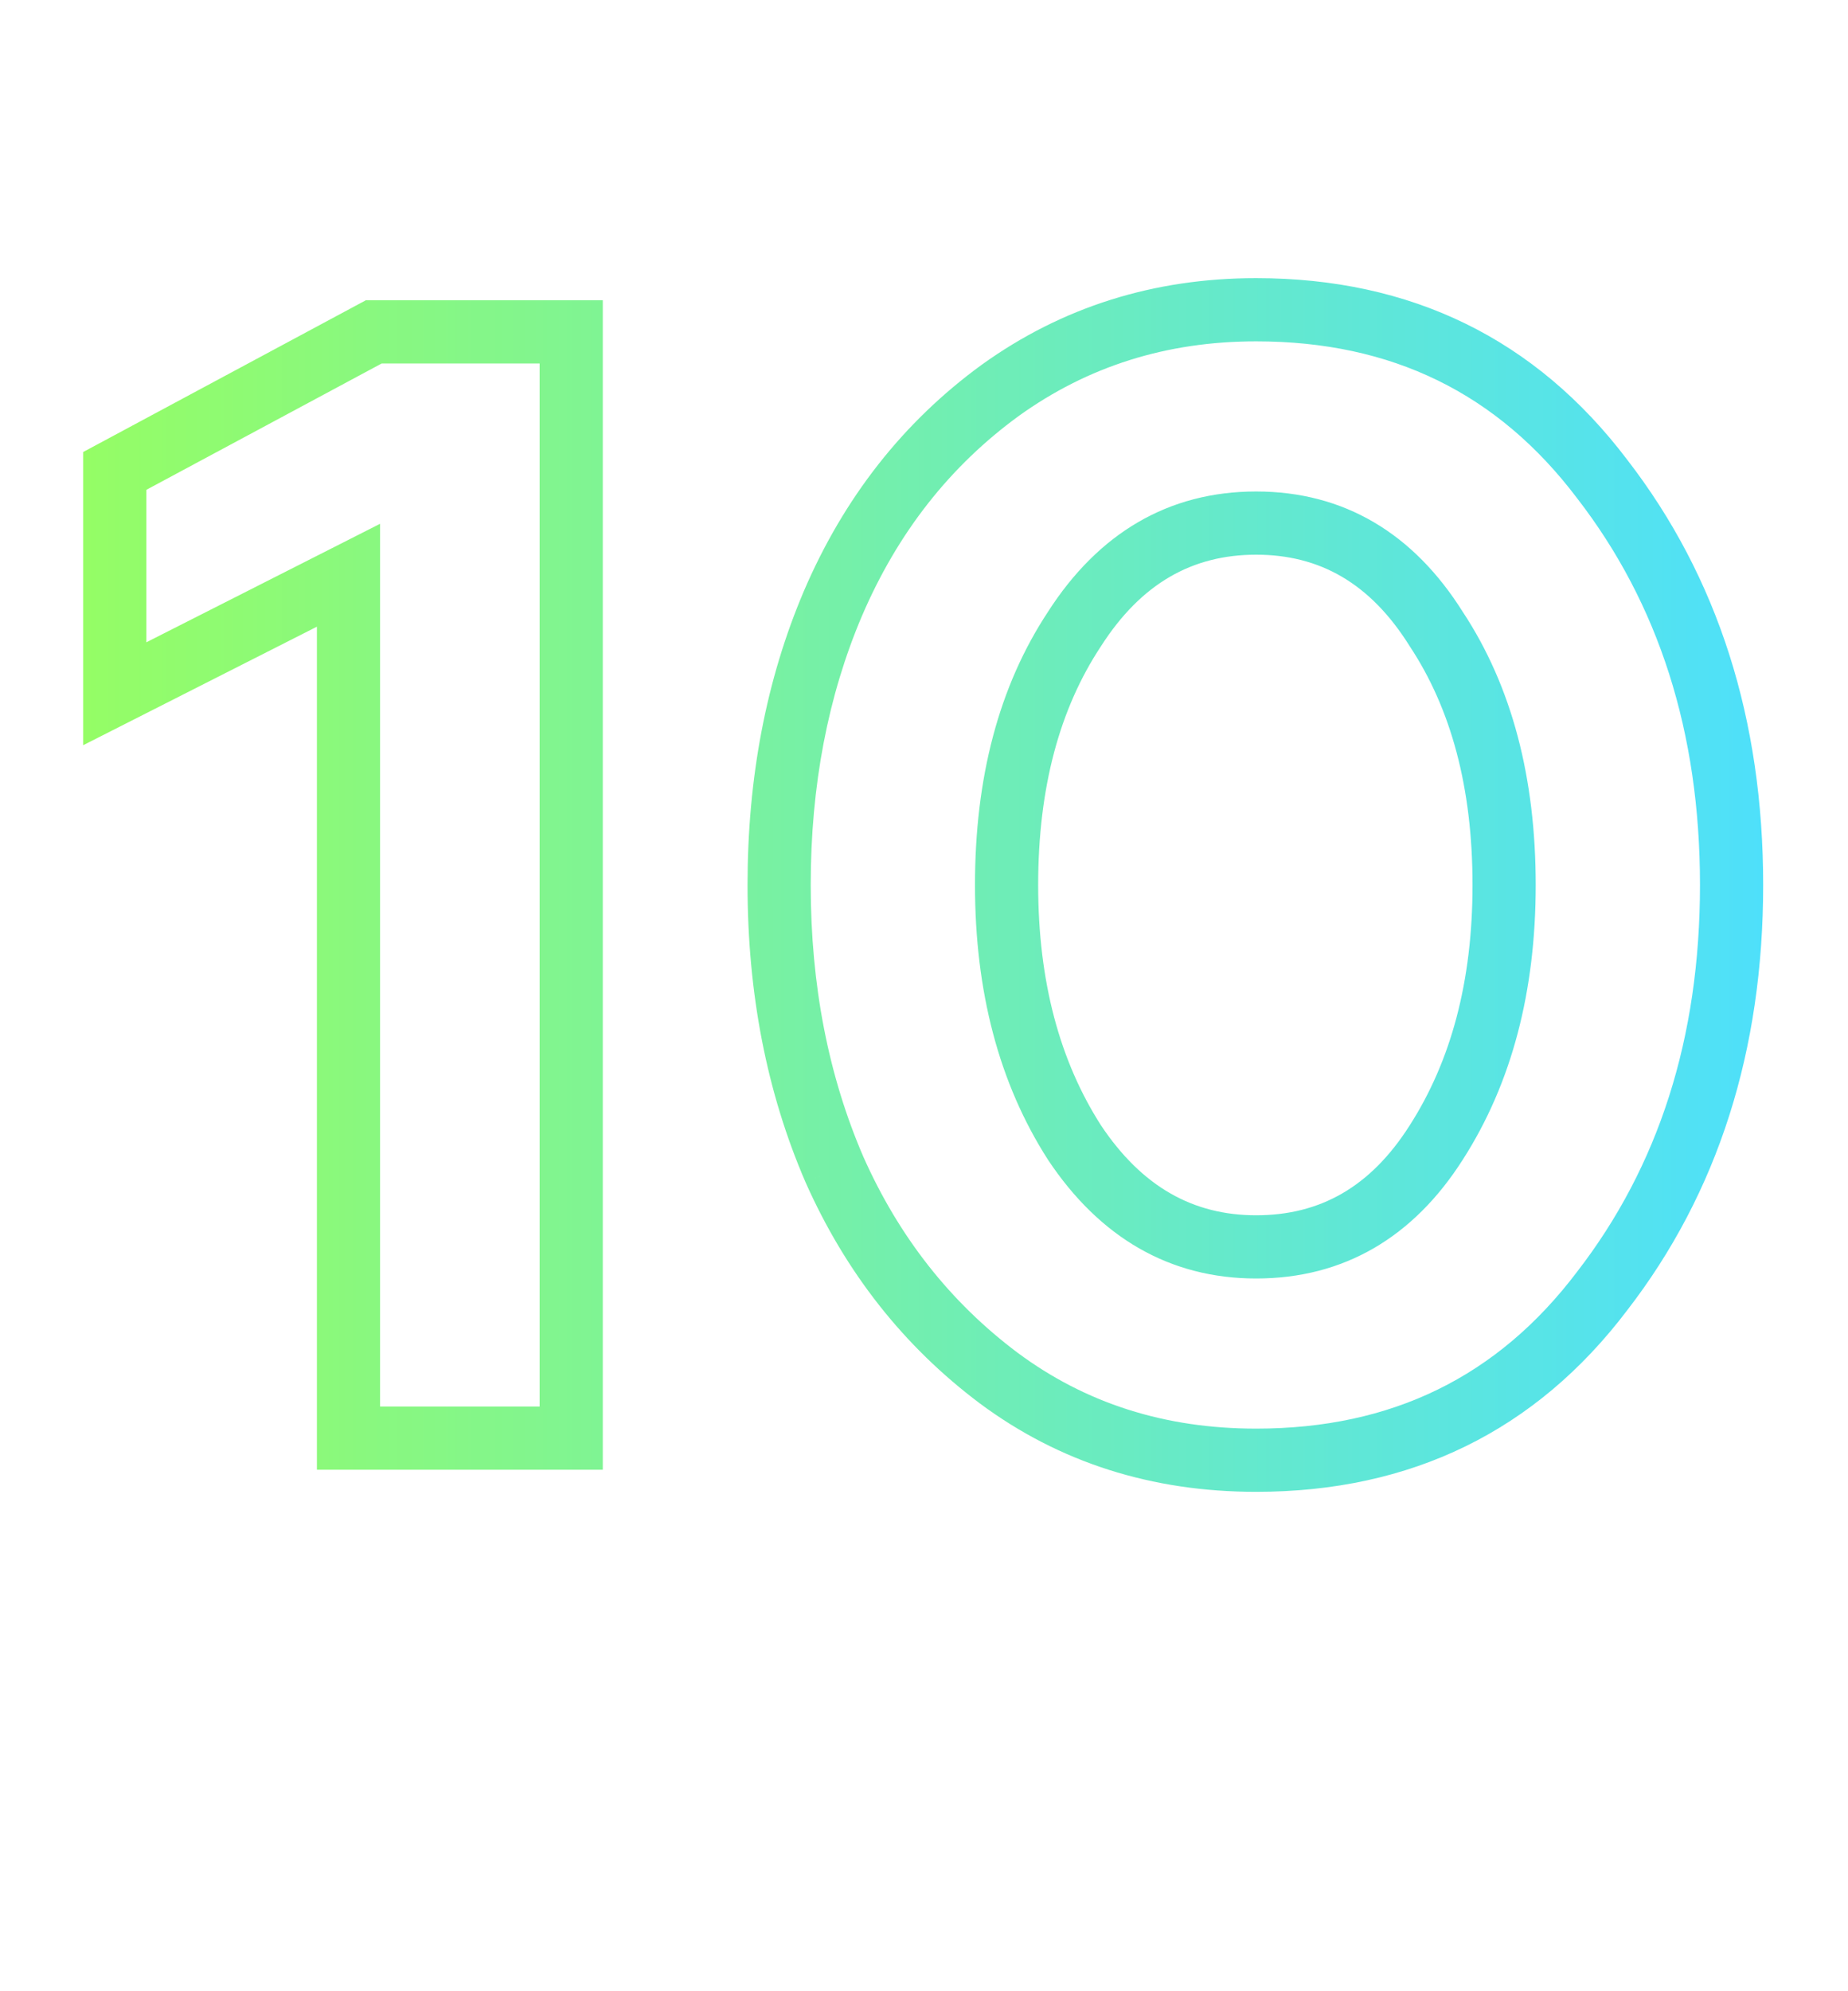
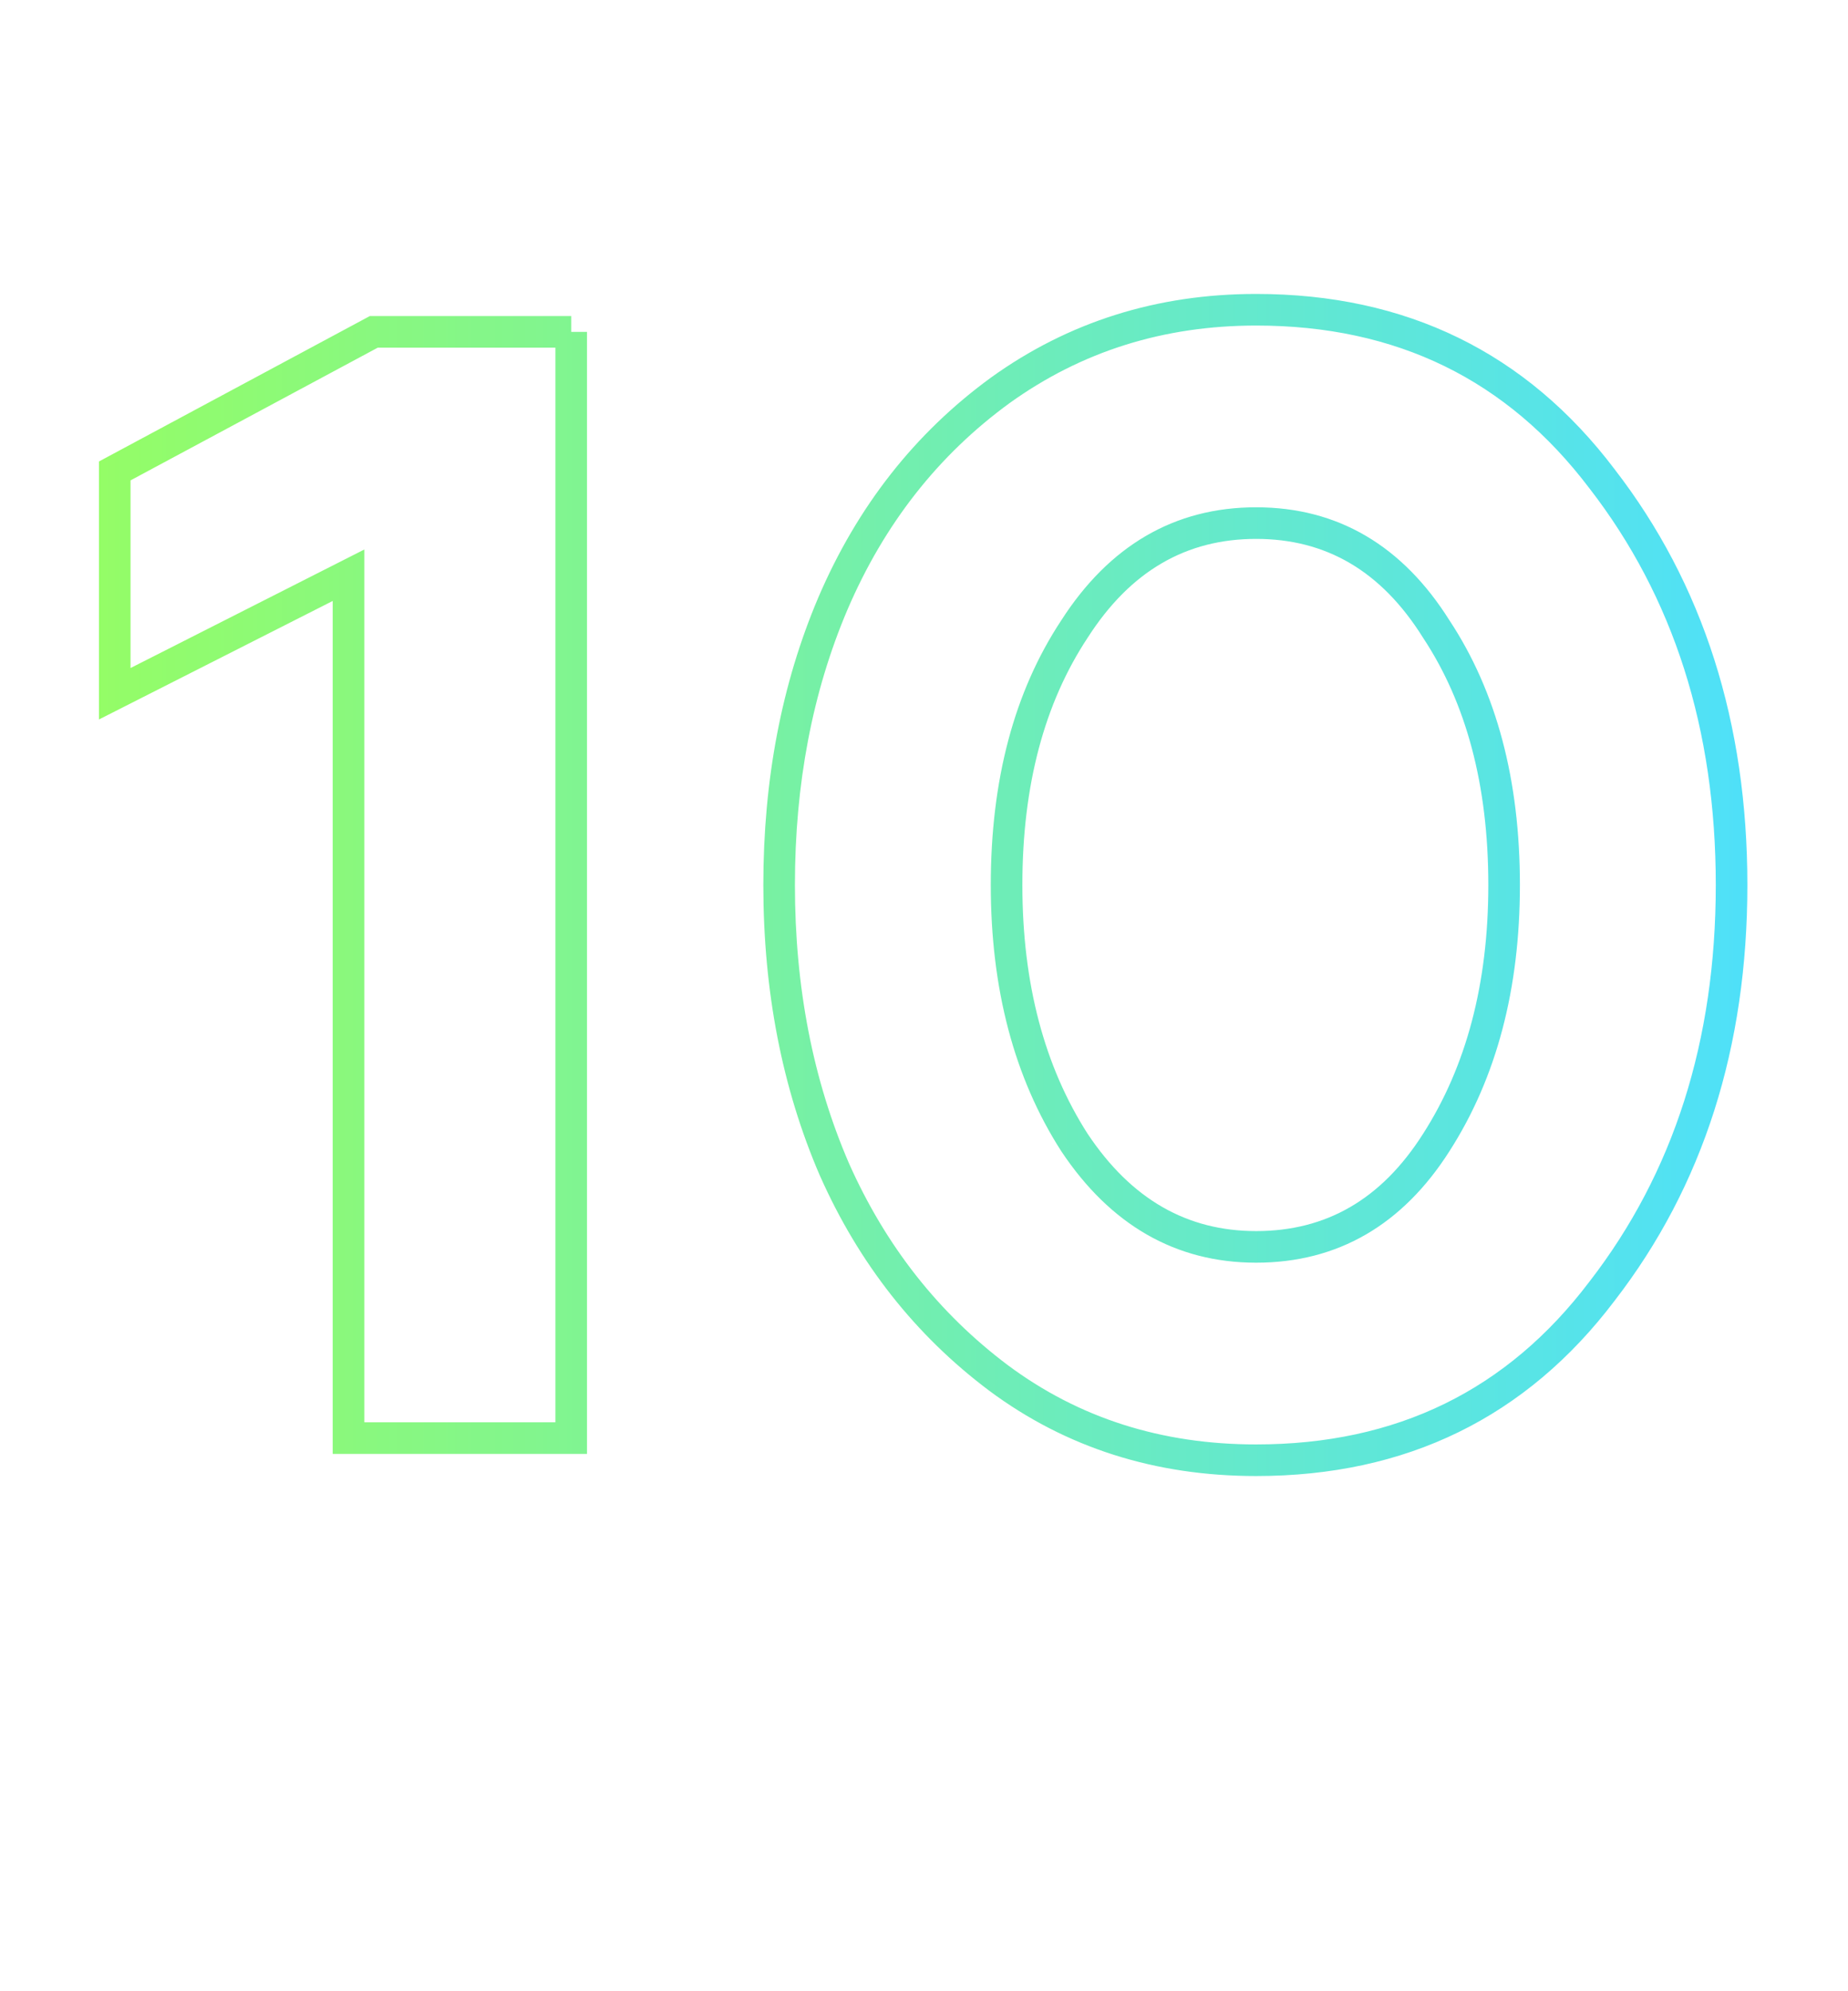
<svg xmlns="http://www.w3.org/2000/svg" width="117" height="126" viewBox="0 0 117 126" fill="none">
  <g filter="url(#filter0_f)">
-     <path d="M36.164 91V93H38.164V91H36.164ZM22.064 91H20.064V93H22.064V91ZM22.064 36.4H24.064V33.144L21.16 34.616L22.064 36.4ZM7.264 43.9H5.264V47.156L8.168 45.684L7.264 43.9ZM7.264 29.8L6.318 28.038L5.264 28.603V29.8H7.264ZM23.664 21V19H23.161L22.718 19.238L23.664 21ZM36.164 21H38.164V19H36.164V21ZM36.164 89H22.064V93H36.164V89ZM24.064 91V36.4H20.064V91H24.064ZM21.16 34.616L6.36 42.116L8.168 45.684L22.968 38.184L21.16 34.616ZM9.264 43.9V29.8H5.264V43.9H9.264ZM8.209 31.562L24.609 22.762L22.718 19.238L6.318 28.038L8.209 31.562ZM23.664 23H36.164V19H23.664V23ZM34.164 21V91H38.164V21H34.164ZM63.228 87.2L62.029 88.8L62.036 88.805L63.228 87.2ZM52.828 74L50.993 74.793L50.997 74.803L51.001 74.812L52.828 74ZM52.728 38.2L50.89 37.412L50.888 37.418L52.728 38.2ZM63.328 24.7L62.162 23.076L62.151 23.084L63.328 24.7ZM101.429 30.3L99.834 31.507L99.84 31.515L99.847 31.524L101.429 30.3ZM101.429 81.7L99.847 80.476L99.84 80.484L99.834 80.493L101.429 81.7ZM68.028 72.3L66.345 73.38L66.355 73.395L66.364 73.409L68.028 72.3ZM90.928 72.3L89.245 71.22L89.241 71.226L90.928 72.3ZM90.928 39.8L89.234 40.862L89.247 40.883L89.26 40.904L90.928 39.8ZM68.028 39.8L69.697 40.904L69.704 40.892L69.712 40.88L68.028 39.8ZM79.528 90.4C73.728 90.4 68.719 88.787 64.421 85.594L62.036 88.805C67.071 92.546 72.929 94.4 79.528 94.4V90.4ZM64.428 85.6C60.18 82.414 56.924 78.29 54.656 73.188L51.001 74.812C53.533 80.51 57.21 85.186 62.029 88.8L64.428 85.6ZM54.664 73.207C52.452 68.086 51.328 62.36 51.328 56H47.328C47.328 62.84 48.538 69.114 50.993 74.793L54.664 73.207ZM51.328 56C51.328 49.701 52.42 44.039 54.569 38.982L50.888 37.418C48.503 43.028 47.328 49.232 47.328 56H51.328ZM54.567 38.988C56.833 33.699 60.147 29.493 64.506 26.317L62.151 23.084C57.177 26.707 53.424 31.501 50.89 37.412L54.567 38.988ZM64.495 26.324C68.874 23.179 73.862 21.6 79.528 21.6V17.6C73.061 17.6 67.25 19.421 62.162 23.076L64.495 26.324ZM79.528 21.6C88.123 21.6 94.824 24.89 99.834 31.507L103.023 29.093C97.233 21.444 89.334 17.6 79.528 17.6V21.6ZM99.847 31.524C105.008 38.196 107.629 46.317 107.629 56H111.629C111.629 45.549 108.782 36.537 103.01 29.076L99.847 31.524ZM107.629 56C107.629 65.683 105.008 73.804 99.847 80.476L103.01 82.924C108.782 75.463 111.629 66.451 111.629 56H107.629ZM99.834 80.493C94.824 87.11 88.123 90.4 79.528 90.4V94.4C89.334 94.4 97.233 90.556 103.023 82.907L99.834 80.493ZM66.364 73.409C69.618 78.289 74.039 80.9 79.528 80.9V76.9C75.551 76.9 72.306 75.111 69.693 71.191L66.364 73.409ZM79.528 80.9C85.08 80.9 89.487 78.291 92.616 73.374L89.241 71.226C86.77 75.109 83.577 76.9 79.528 76.9V80.9ZM92.612 73.38C95.724 68.53 97.228 62.703 97.228 56H93.228C93.228 62.097 91.866 67.136 89.245 71.22L92.612 73.38ZM97.228 56C97.228 49.237 95.727 43.429 92.597 38.697L89.26 40.904C91.863 44.838 93.228 49.83 93.228 56H97.228ZM92.623 38.738C89.5 33.756 85.094 31.1 79.528 31.1V35.1C83.563 35.1 86.757 36.911 89.234 40.862L92.623 38.738ZM79.528 31.1C73.966 31.1 69.534 33.752 66.345 38.72L69.712 40.88C72.257 36.915 75.491 35.1 79.528 35.1V31.1ZM66.361 38.697C63.23 43.429 61.728 49.237 61.728 56H65.728C65.728 49.83 67.094 44.838 69.697 40.904L66.361 38.697ZM61.728 56C61.728 62.703 63.233 68.53 66.345 73.38L69.712 71.22C67.091 67.136 65.728 62.097 65.728 56H61.728Z" fill="url(#paint0_linear)" />
-   </g>
-   <path d="M36.164 91V92H37.164V91H36.164ZM22.064 91H21.064V92H22.064V91ZM22.064 36.4H23.064V34.772L21.612 35.508L22.064 36.4ZM7.264 43.9H6.264V45.528L7.716 44.792L7.264 43.9ZM7.264 29.8L6.791 28.919L6.264 29.202V29.8H7.264ZM23.664 21V20H23.412L23.191 20.119L23.664 21ZM36.164 21H37.164V20H36.164V21ZM36.164 90H22.064V92H36.164V90ZM23.064 91V36.4H21.064V91H23.064ZM21.612 35.508L6.812 43.008L7.716 44.792L22.516 37.292L21.612 35.508ZM8.264 43.9V29.8H6.264V43.9H8.264ZM7.736 30.681L24.137 21.881L23.191 20.119L6.791 28.919L7.736 30.681ZM23.664 22H36.164V20H23.664V22ZM35.164 21V91H37.164V21H35.164ZM63.228 87.2L62.629 88L62.632 88.003L63.228 87.2ZM52.828 74L51.91 74.397L51.915 74.406L52.828 74ZM52.728 38.2L51.809 37.806L51.808 37.809L52.728 38.2ZM63.328 24.7L62.745 23.888L62.74 23.892L63.328 24.7ZM101.429 30.3L100.631 30.904L100.638 30.912L101.429 30.3ZM101.429 81.7L100.638 81.088L100.631 81.096L101.429 81.7ZM68.028 72.3L67.187 72.84L67.192 72.847L67.197 72.855L68.028 72.3ZM90.928 72.3L90.087 71.76L90.085 71.763L90.928 72.3ZM90.928 39.8L90.081 40.331L90.088 40.342L90.094 40.352L90.928 39.8ZM68.028 39.8L68.863 40.352L68.87 40.34L68.028 39.8ZM79.528 91.4C73.528 91.4 68.307 89.727 63.825 86.397L62.632 88.003C67.483 91.606 73.129 93.4 79.528 93.4V91.4ZM63.828 86.4C59.438 83.107 56.076 78.845 53.742 73.594L51.915 74.406C54.381 79.955 57.953 84.493 62.629 88L63.828 86.4ZM53.746 73.603C51.474 68.343 50.328 62.48 50.328 56H48.328C48.328 62.72 49.517 68.857 51.91 74.397L53.746 73.603ZM50.328 56C50.328 49.584 51.441 43.786 53.649 38.591L51.808 37.809C49.483 43.281 48.328 49.349 48.328 56H50.328ZM53.648 38.594C55.981 33.15 59.404 28.796 63.917 25.508L62.74 23.892C57.919 27.404 54.276 32.05 51.809 37.806L53.648 38.594ZM63.912 25.512C68.468 22.239 73.662 20.6 79.528 20.6V18.6C73.262 18.6 67.656 20.36 62.745 23.888L63.912 25.512ZM79.528 20.6C88.426 20.6 95.426 24.028 100.631 30.904L102.226 29.696C96.631 22.305 89.031 18.6 79.528 18.6V20.6ZM100.638 30.912C105.952 37.781 108.629 46.125 108.629 56H110.629C110.629 45.741 107.839 36.952 102.219 29.688L100.638 30.912ZM108.629 56C108.629 65.875 105.952 74.219 100.638 81.088L102.219 82.312C107.839 75.048 110.629 66.259 110.629 56H108.629ZM100.631 81.096C95.426 87.972 88.426 91.4 79.528 91.4V93.4C89.031 93.4 96.631 89.695 102.226 82.304L100.631 81.096ZM67.197 72.855C70.29 77.495 74.417 79.9 79.528 79.9V77.9C75.173 77.9 71.634 75.905 68.861 71.745L67.197 72.855ZM79.528 79.9C84.704 79.9 88.808 77.496 91.772 72.837L90.085 71.763C87.449 75.904 83.953 77.9 79.528 77.9V79.9ZM91.77 72.84C94.76 68.182 96.228 62.552 96.228 56H94.228C94.228 62.248 92.831 67.485 90.087 71.76L91.77 72.84ZM96.228 56C96.228 49.385 94.761 43.781 91.763 39.248L90.094 40.352C92.829 44.485 94.228 49.681 94.228 56H96.228ZM91.776 39.269C88.814 34.545 84.711 32.1 79.528 32.1V34.1C83.946 34.1 87.443 36.122 90.081 40.331L91.776 39.269ZM79.528 32.1C74.347 32.1 70.215 34.543 67.187 39.26L68.87 40.34C71.576 36.124 75.11 34.1 79.528 34.1V32.1ZM67.195 39.248C64.196 43.781 62.728 49.385 62.728 56H64.728C64.728 49.681 66.128 44.485 68.862 40.352L67.195 39.248ZM62.728 56C62.728 62.552 64.197 68.182 67.187 72.84L68.87 71.76C66.126 67.485 64.728 62.248 64.728 56H62.728Z" fill="url(#paint1_linear)" />
+     </g>
+   <path d="M36.164 91V92H37.164V91H36.164ZM22.064 91H21.064V92H22.064V91ZM22.064 36.4H23.064V34.772L21.612 35.508L22.064 36.4ZM7.264 43.9H6.264V45.528L7.716 44.792L7.264 43.9ZM7.264 29.8L6.791 28.919L6.264 29.202V29.8H7.264ZM23.664 21V20H23.412L23.191 20.119L23.664 21ZM36.164 21H37.164V20V21ZM36.164 90H22.064V92H36.164V90ZM23.064 91V36.4H21.064V91H23.064ZM21.612 35.508L6.812 43.008L7.716 44.792L22.516 37.292L21.612 35.508ZM8.264 43.9V29.8H6.264V43.9H8.264ZM7.736 30.681L24.137 21.881L23.191 20.119L6.791 28.919L7.736 30.681ZM23.664 22H36.164V20H23.664V22ZM35.164 21V91H37.164V21H35.164ZM63.228 87.2L62.629 88L62.632 88.003L63.228 87.2ZM52.828 74L51.91 74.397L51.915 74.406L52.828 74ZM52.728 38.2L51.809 37.806L51.808 37.809L52.728 38.2ZM63.328 24.7L62.745 23.888L62.74 23.892L63.328 24.7ZM101.429 30.3L100.631 30.904L100.638 30.912L101.429 30.3ZM101.429 81.7L100.638 81.088L100.631 81.096L101.429 81.7ZM68.028 72.3L67.187 72.84L67.192 72.847L67.197 72.855L68.028 72.3ZM90.928 72.3L90.087 71.76L90.085 71.763L90.928 72.3ZM90.928 39.8L90.081 40.331L90.088 40.342L90.094 40.352L90.928 39.8ZM68.028 39.8L68.863 40.352L68.87 40.34L68.028 39.8ZM79.528 91.4C73.528 91.4 68.307 89.727 63.825 86.397L62.632 88.003C67.483 91.606 73.129 93.4 79.528 93.4V91.4ZM63.828 86.4C59.438 83.107 56.076 78.845 53.742 73.594L51.915 74.406C54.381 79.955 57.953 84.493 62.629 88L63.828 86.4ZM53.746 73.603C51.474 68.343 50.328 62.48 50.328 56H48.328C48.328 62.72 49.517 68.857 51.91 74.397L53.746 73.603ZM50.328 56C50.328 49.584 51.441 43.786 53.649 38.591L51.808 37.809C49.483 43.281 48.328 49.349 48.328 56H50.328ZM53.648 38.594C55.981 33.15 59.404 28.796 63.917 25.508L62.74 23.892C57.919 27.404 54.276 32.05 51.809 37.806L53.648 38.594ZM63.912 25.512C68.468 22.239 73.662 20.6 79.528 20.6V18.6C73.262 18.6 67.656 20.36 62.745 23.888L63.912 25.512ZM79.528 20.6C88.426 20.6 95.426 24.028 100.631 30.904L102.226 29.696C96.631 22.305 89.031 18.6 79.528 18.6V20.6ZM100.638 30.912C105.952 37.781 108.629 46.125 108.629 56H110.629C110.629 45.741 107.839 36.952 102.219 29.688L100.638 30.912ZM108.629 56C108.629 65.875 105.952 74.219 100.638 81.088L102.219 82.312C107.839 75.048 110.629 66.259 110.629 56H108.629ZM100.631 81.096C95.426 87.972 88.426 91.4 79.528 91.4V93.4C89.031 93.4 96.631 89.695 102.226 82.304L100.631 81.096ZM67.197 72.855C70.29 77.495 74.417 79.9 79.528 79.9V77.9C75.173 77.9 71.634 75.905 68.861 71.745L67.197 72.855ZM79.528 79.9C84.704 79.9 88.808 77.496 91.772 72.837L90.085 71.763C87.449 75.904 83.953 77.9 79.528 77.9V79.9ZM91.77 72.84C94.76 68.182 96.228 62.552 96.228 56H94.228C94.228 62.248 92.831 67.485 90.087 71.76L91.77 72.84ZM96.228 56C96.228 49.385 94.761 43.781 91.763 39.248L90.094 40.352C92.829 44.485 94.228 49.681 94.228 56H96.228ZM91.776 39.269C88.814 34.545 84.711 32.1 79.528 32.1V34.1C83.946 34.1 87.443 36.122 90.081 40.331L91.776 39.269ZM79.528 32.1C74.347 32.1 70.215 34.543 67.187 39.26L68.87 40.34C71.576 36.124 75.11 34.1 79.528 34.1V32.1ZM67.195 39.248C64.196 43.781 62.728 49.385 62.728 56H64.728C64.728 49.681 66.128 44.485 68.862 40.352L67.195 39.248ZM62.728 56C62.728 62.552 64.197 68.182 67.187 72.84L68.87 71.76C66.126 67.485 64.728 62.248 64.728 56H62.728Z" fill="url(#paint1_linear)" />
  <defs>
    <filter id="filter0_f" x="0.264" y="12.6" width="116.365" height="86.8" filterUnits="userSpaceOnUse" color-interpolation-filters="sRGB">
      <feFlood flood-opacity="0" result="BackgroundImageFix" />
      <feBlend mode="normal" in="SourceGraphic" in2="BackgroundImageFix" result="shape" />
      <feGaussianBlur stdDeviation="2.5" result="effect1_foregroundBlur" />
    </filter>
    <linearGradient id="paint0_linear" x1="5" y1="62.241" x2="115" y2="62.241" gradientUnits="userSpaceOnUse">
      <stop stop-color="#95FD65" />
      <stop offset="1" stop-color="#4CDFFF" />
    </linearGradient>
    <linearGradient id="paint1_linear" x1="5" y1="62.241" x2="115" y2="62.241" gradientUnits="userSpaceOnUse">
      <stop stop-color="#95FD65" />
      <stop offset="1" stop-color="#4CDFFF" />
    </linearGradient>
  </defs>
</svg>